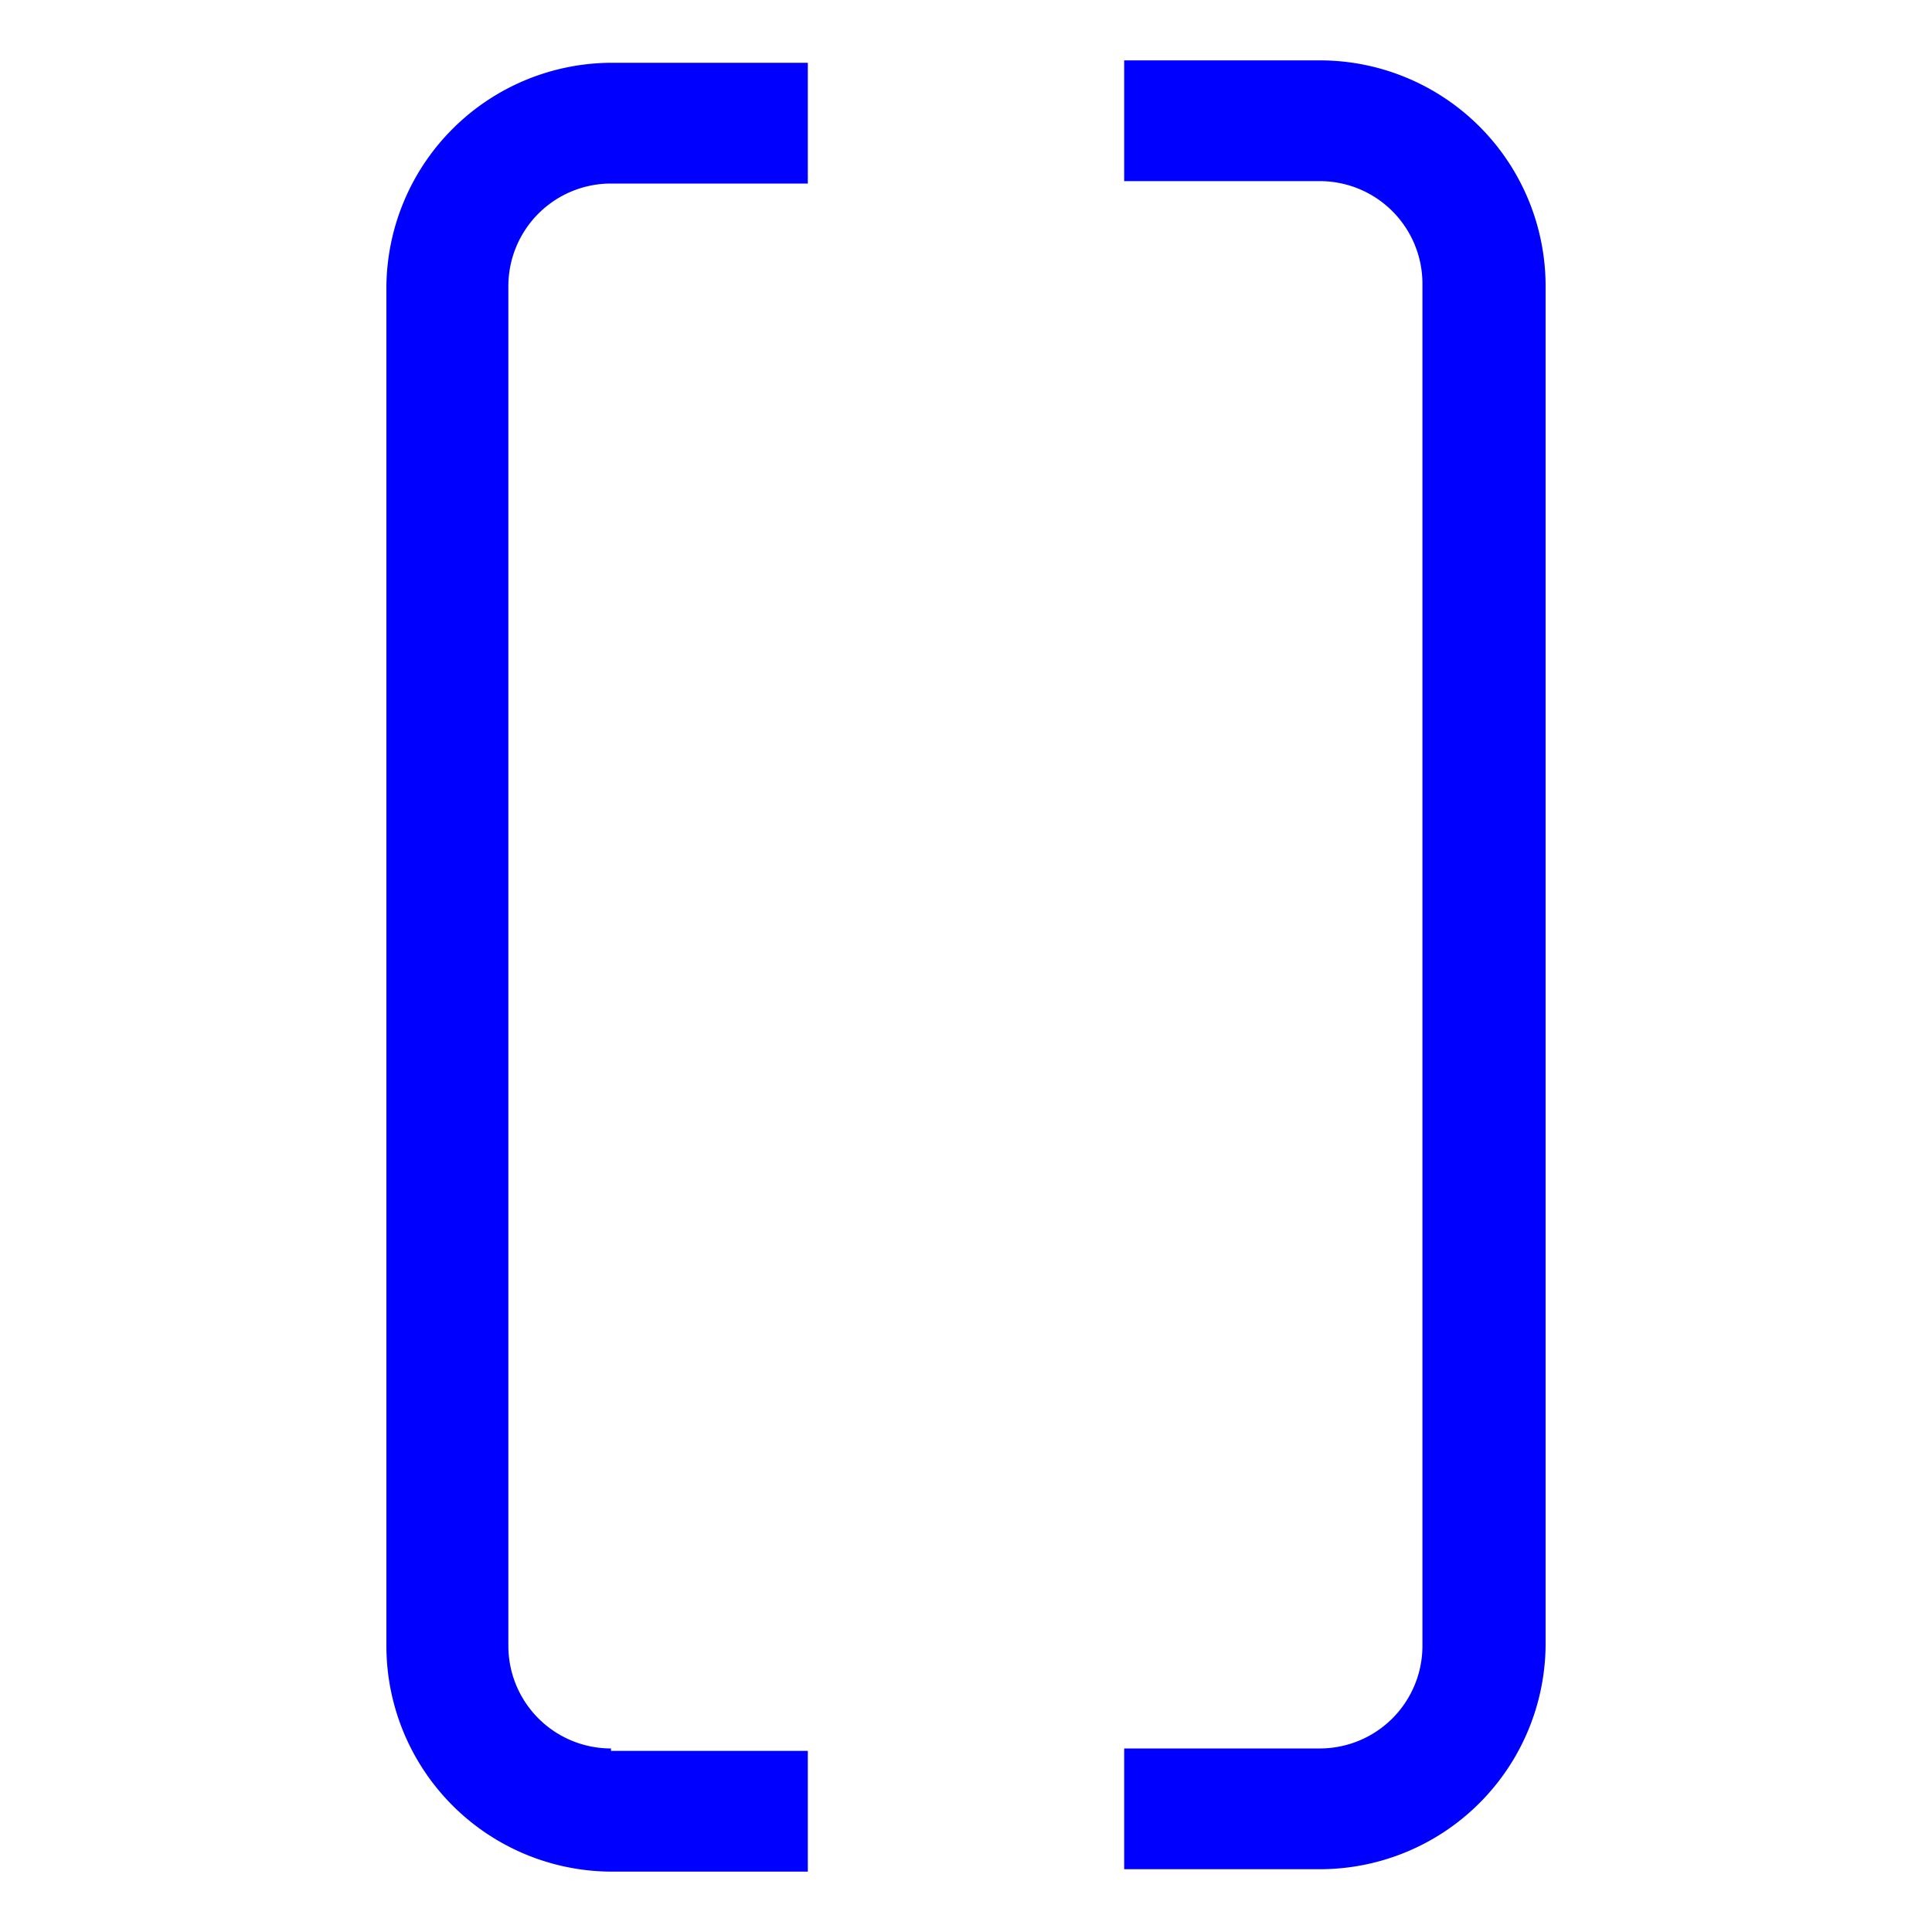
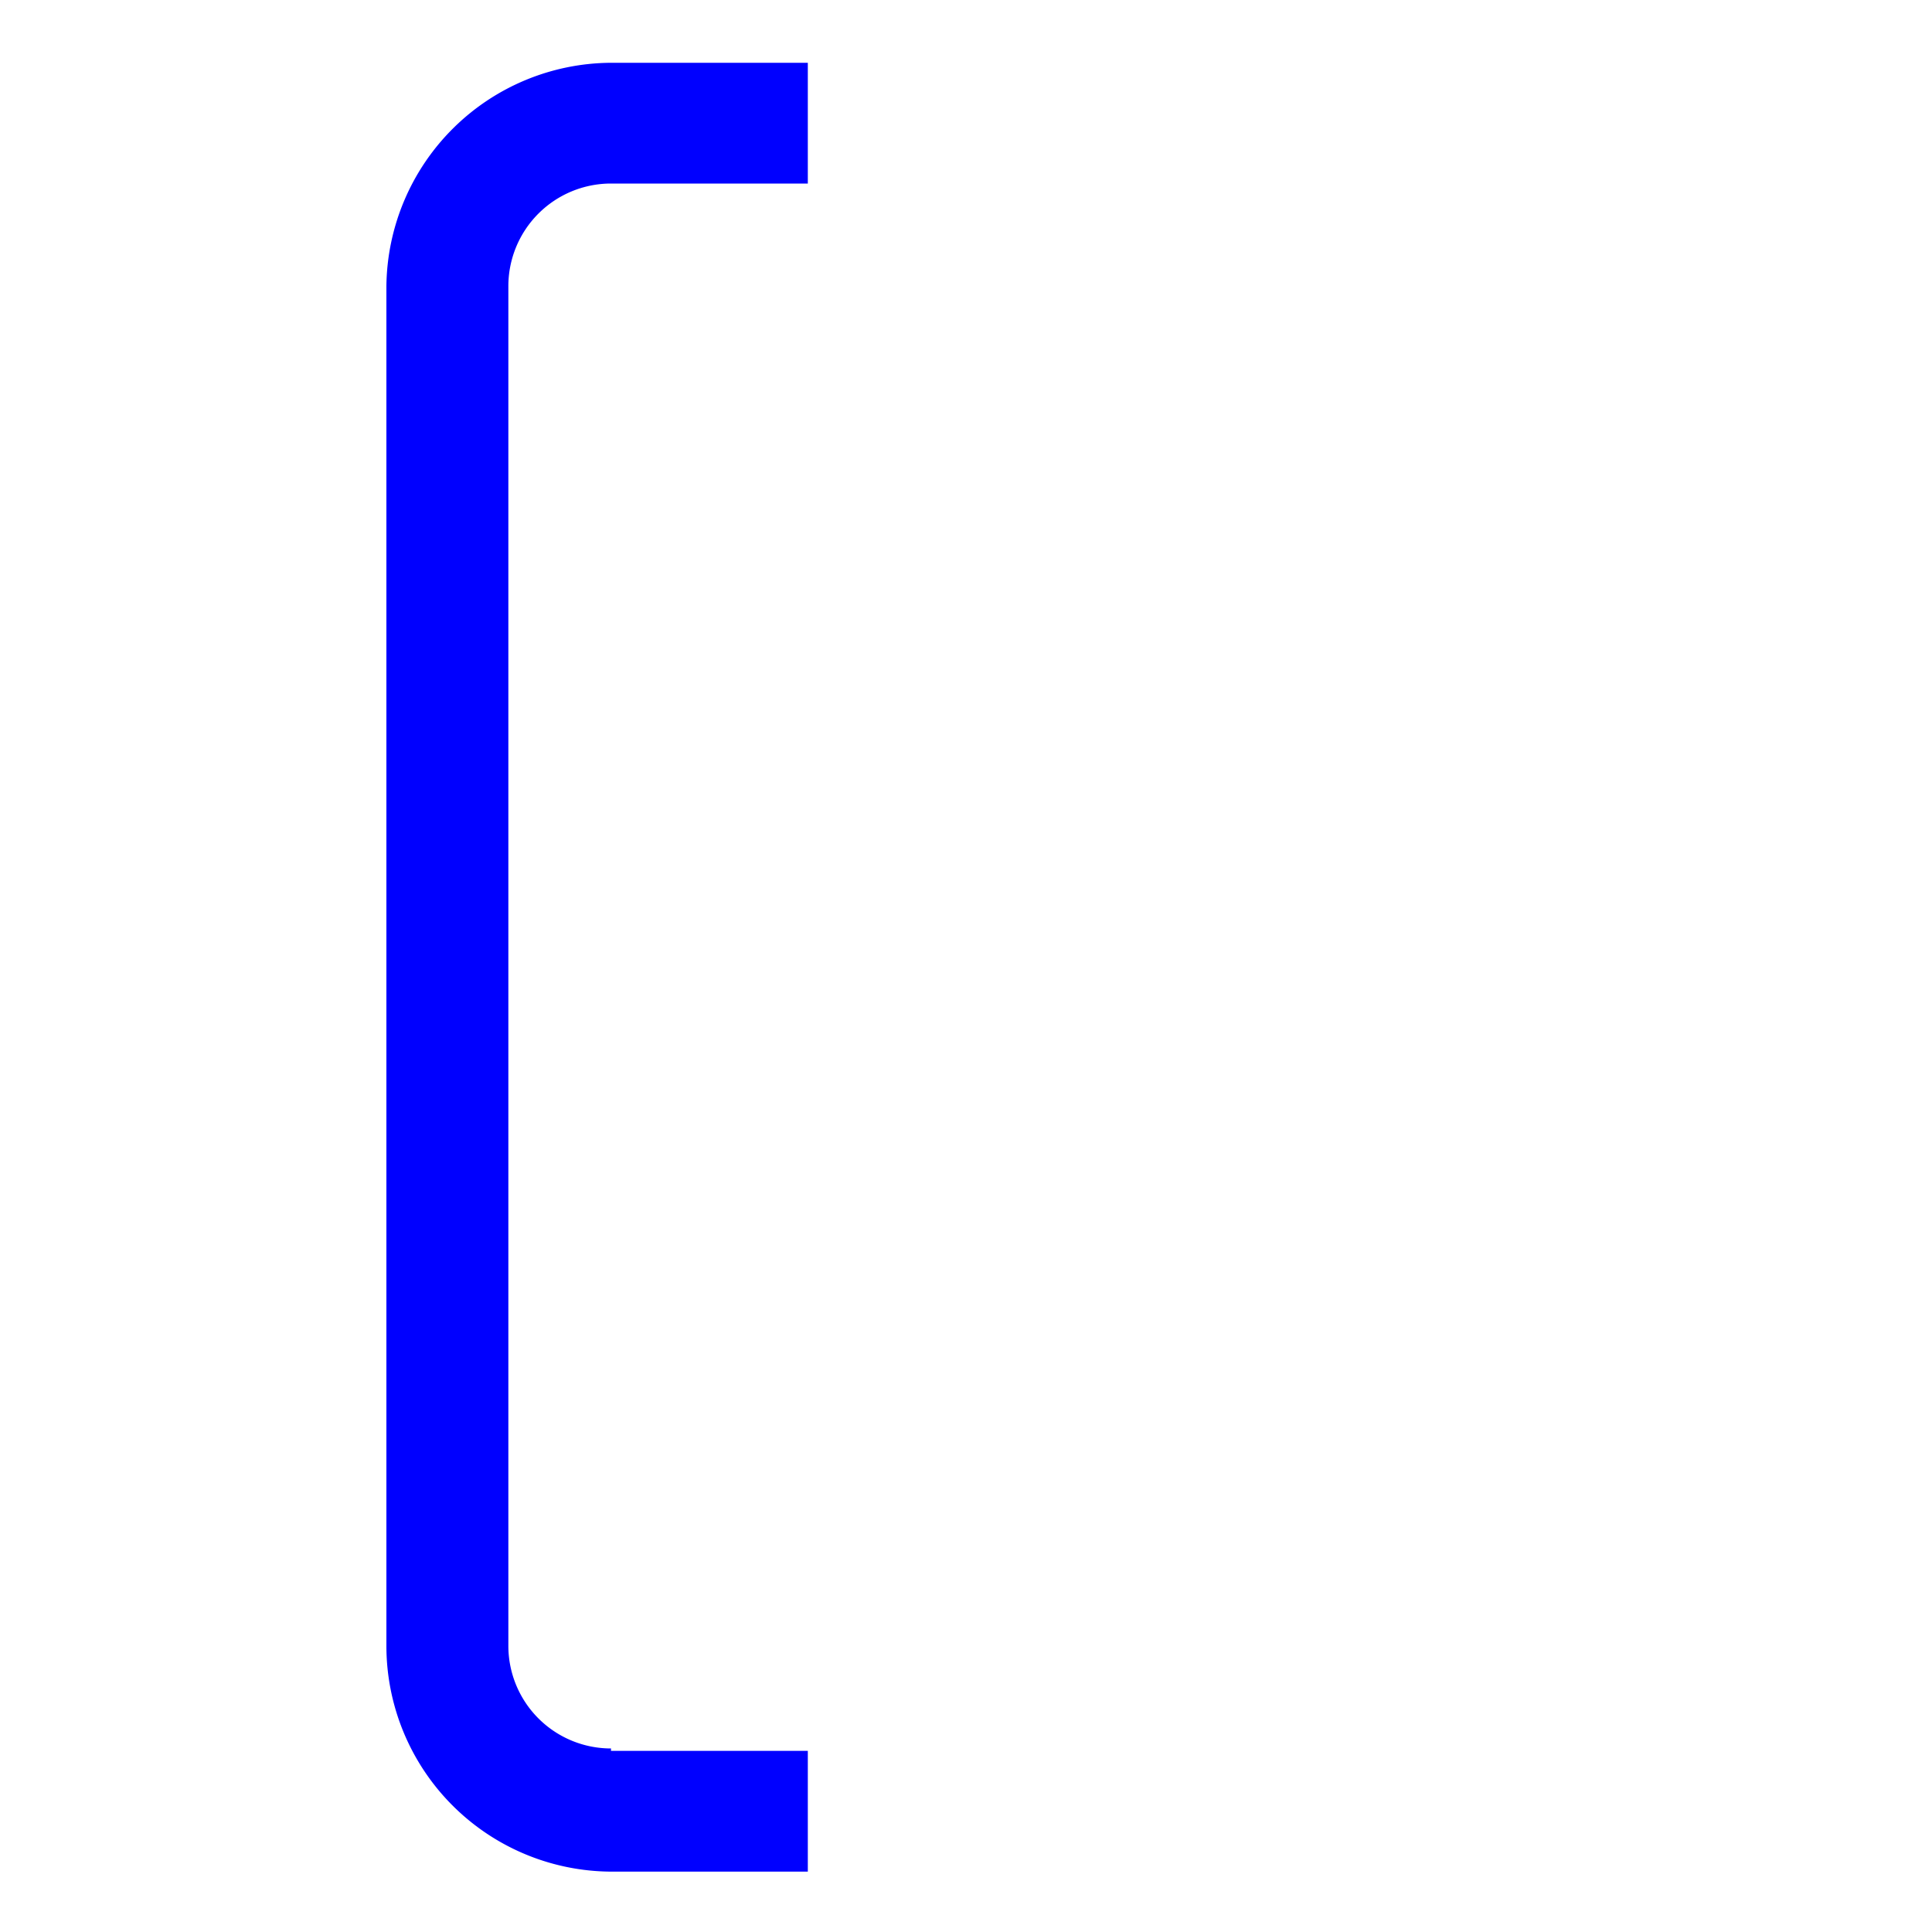
<svg xmlns="http://www.w3.org/2000/svg" id="レイヤー_1" data-name="レイヤー 1" width="16" height="16" viewBox="0 0 16 16">
  <defs>
    <style>
      .cls-1 {
        fill: blue;
      }

      .cls-2 {
        fill: none;
      }
    </style>
  </defs>
  <title>icon_af-large-zone_b</title>
  <g>
-     <path class="cls-1" d="M10.94,0.5H9.31v1h1.62a0.85,0.85,0,0,1,.85.85V13.63a0.85,0.85,0,0,1-.85.85H9.31v1h1.62a1.87,1.87,0,0,0,1.87-1.87V2.37A1.87,1.87,0,0,0,10.94.5Z" />
    <path class="cls-1" d="M5.06,14.48a0.85,0.85,0,0,1-.85-0.85V2.37a0.85,0.85,0,0,1,.85-0.85H6.69v-1H5.06A1.87,1.87,0,0,0,3.2,2.37V13.63A1.87,1.87,0,0,0,5.06,15.5H6.69v-1H5.06Z" />
  </g>
-   <rect class="cls-2" width="16" height="16" />
</svg>